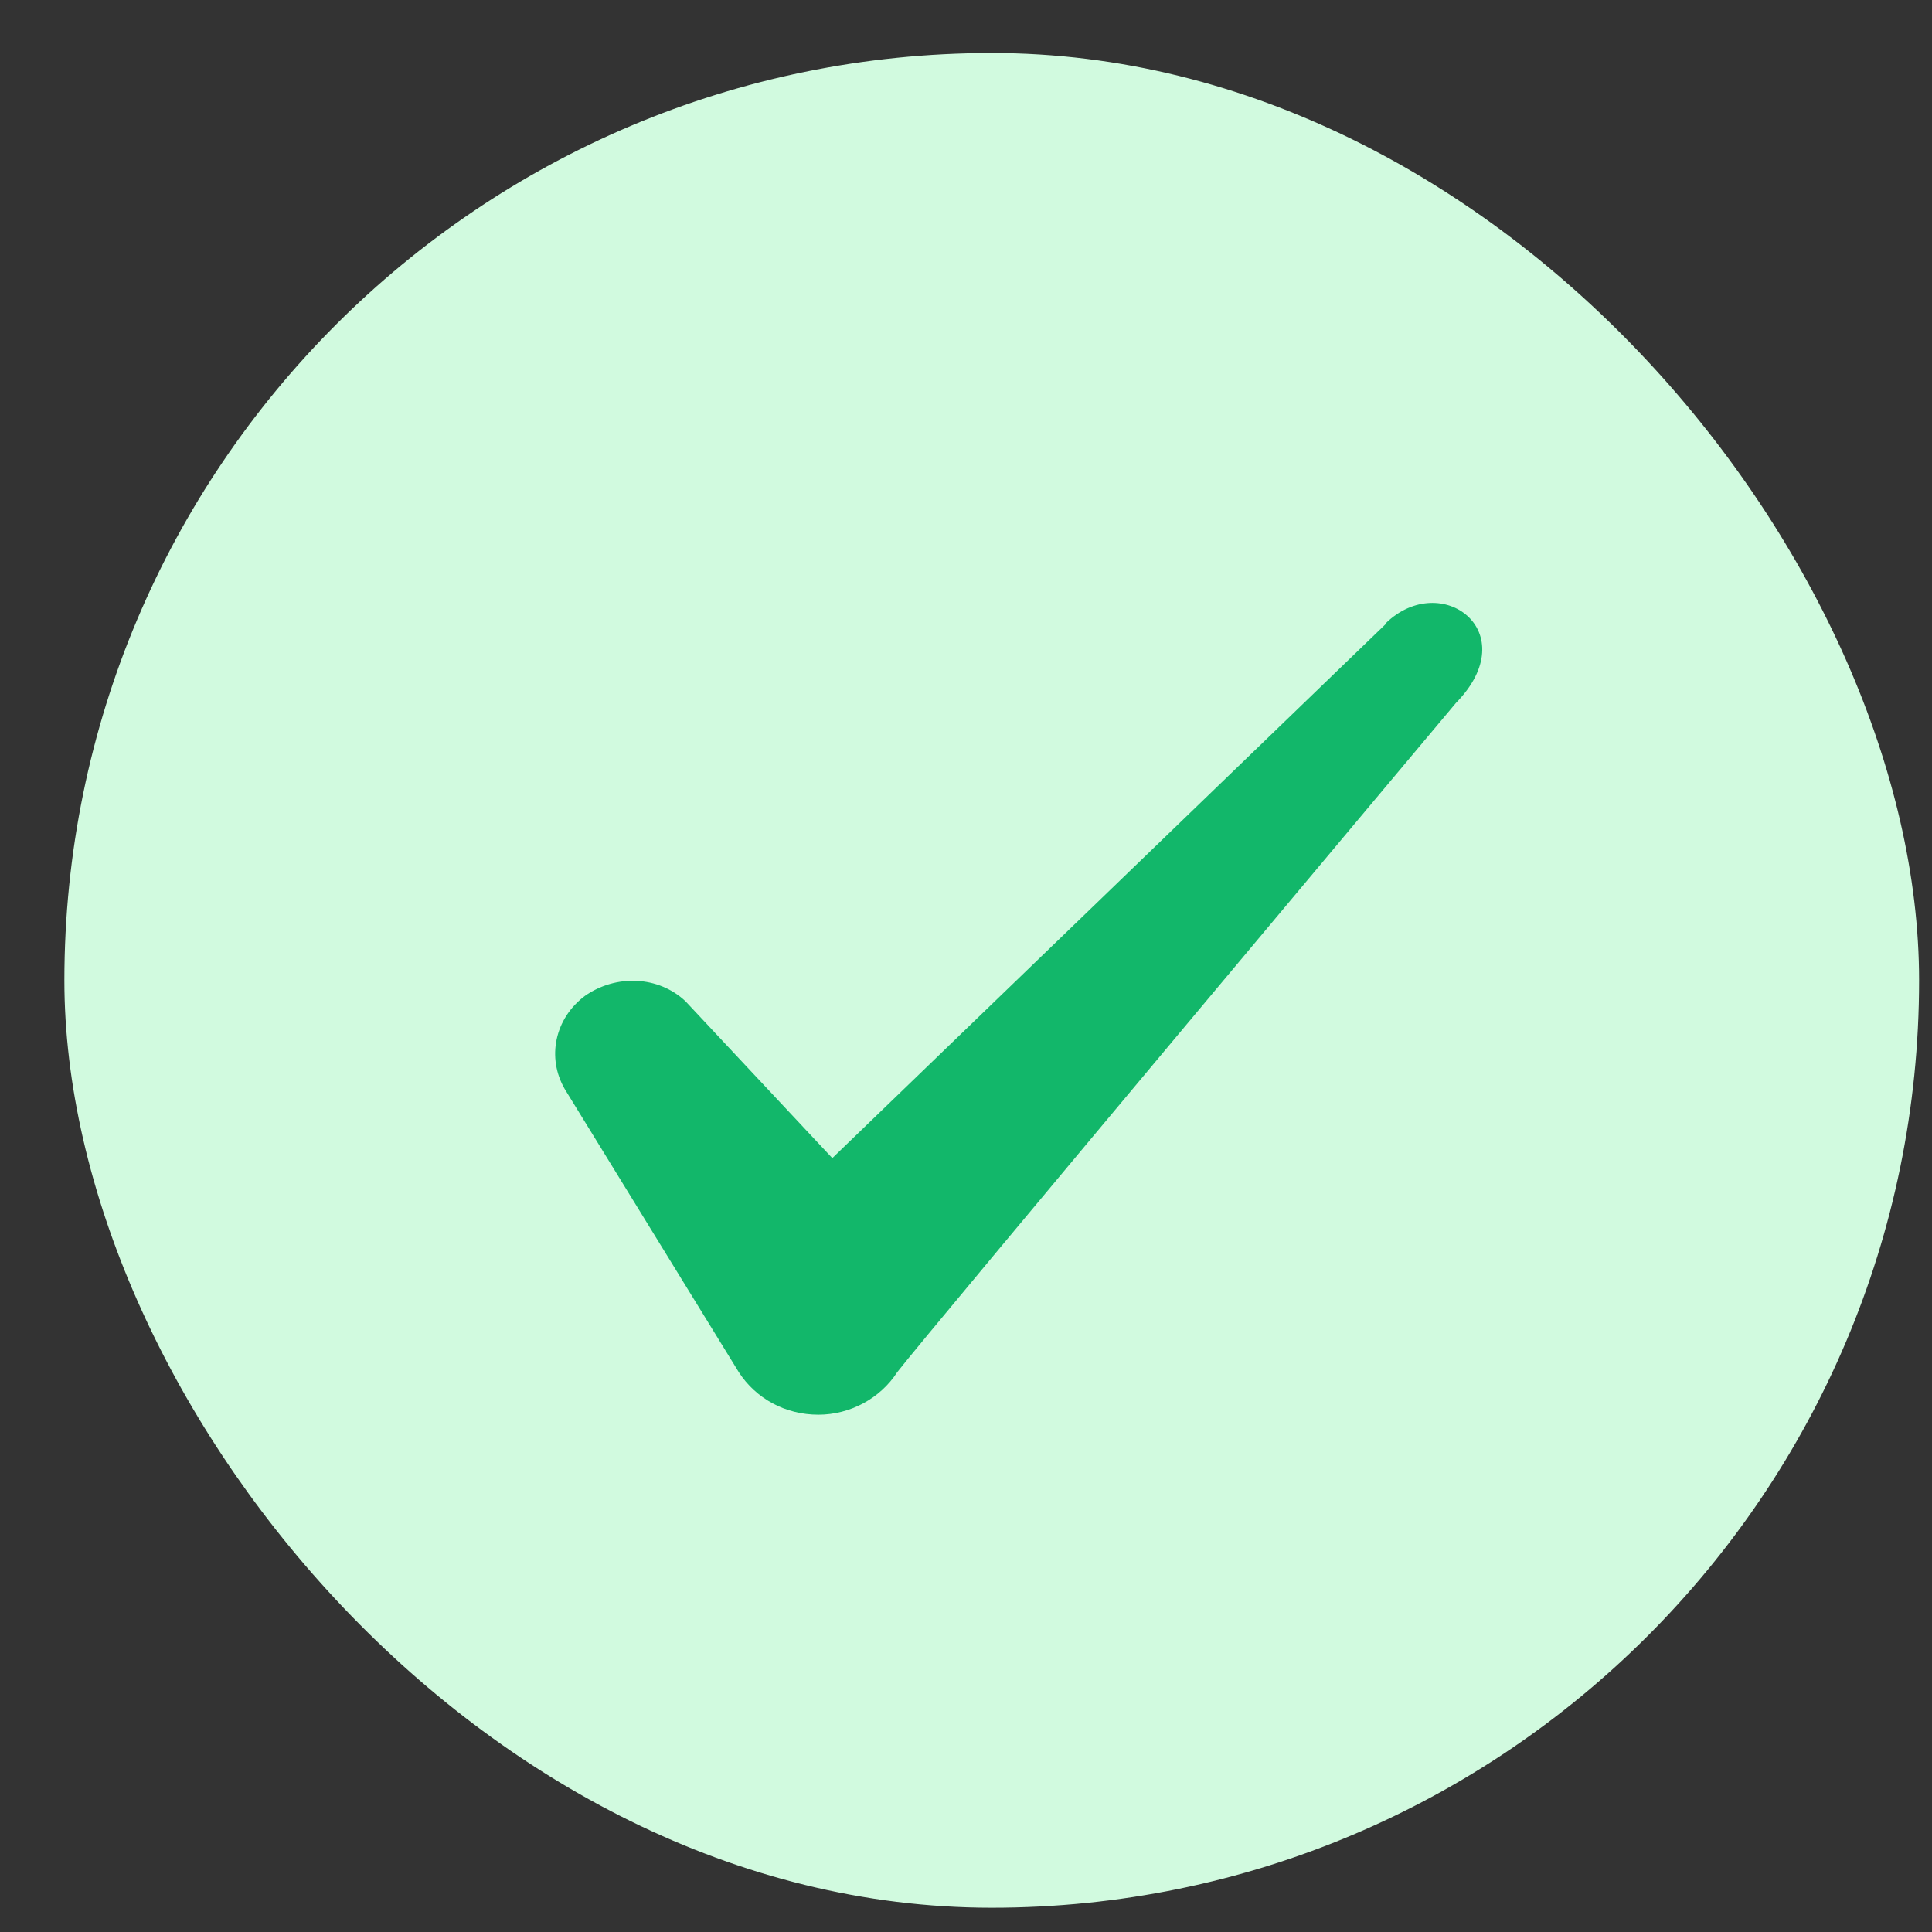
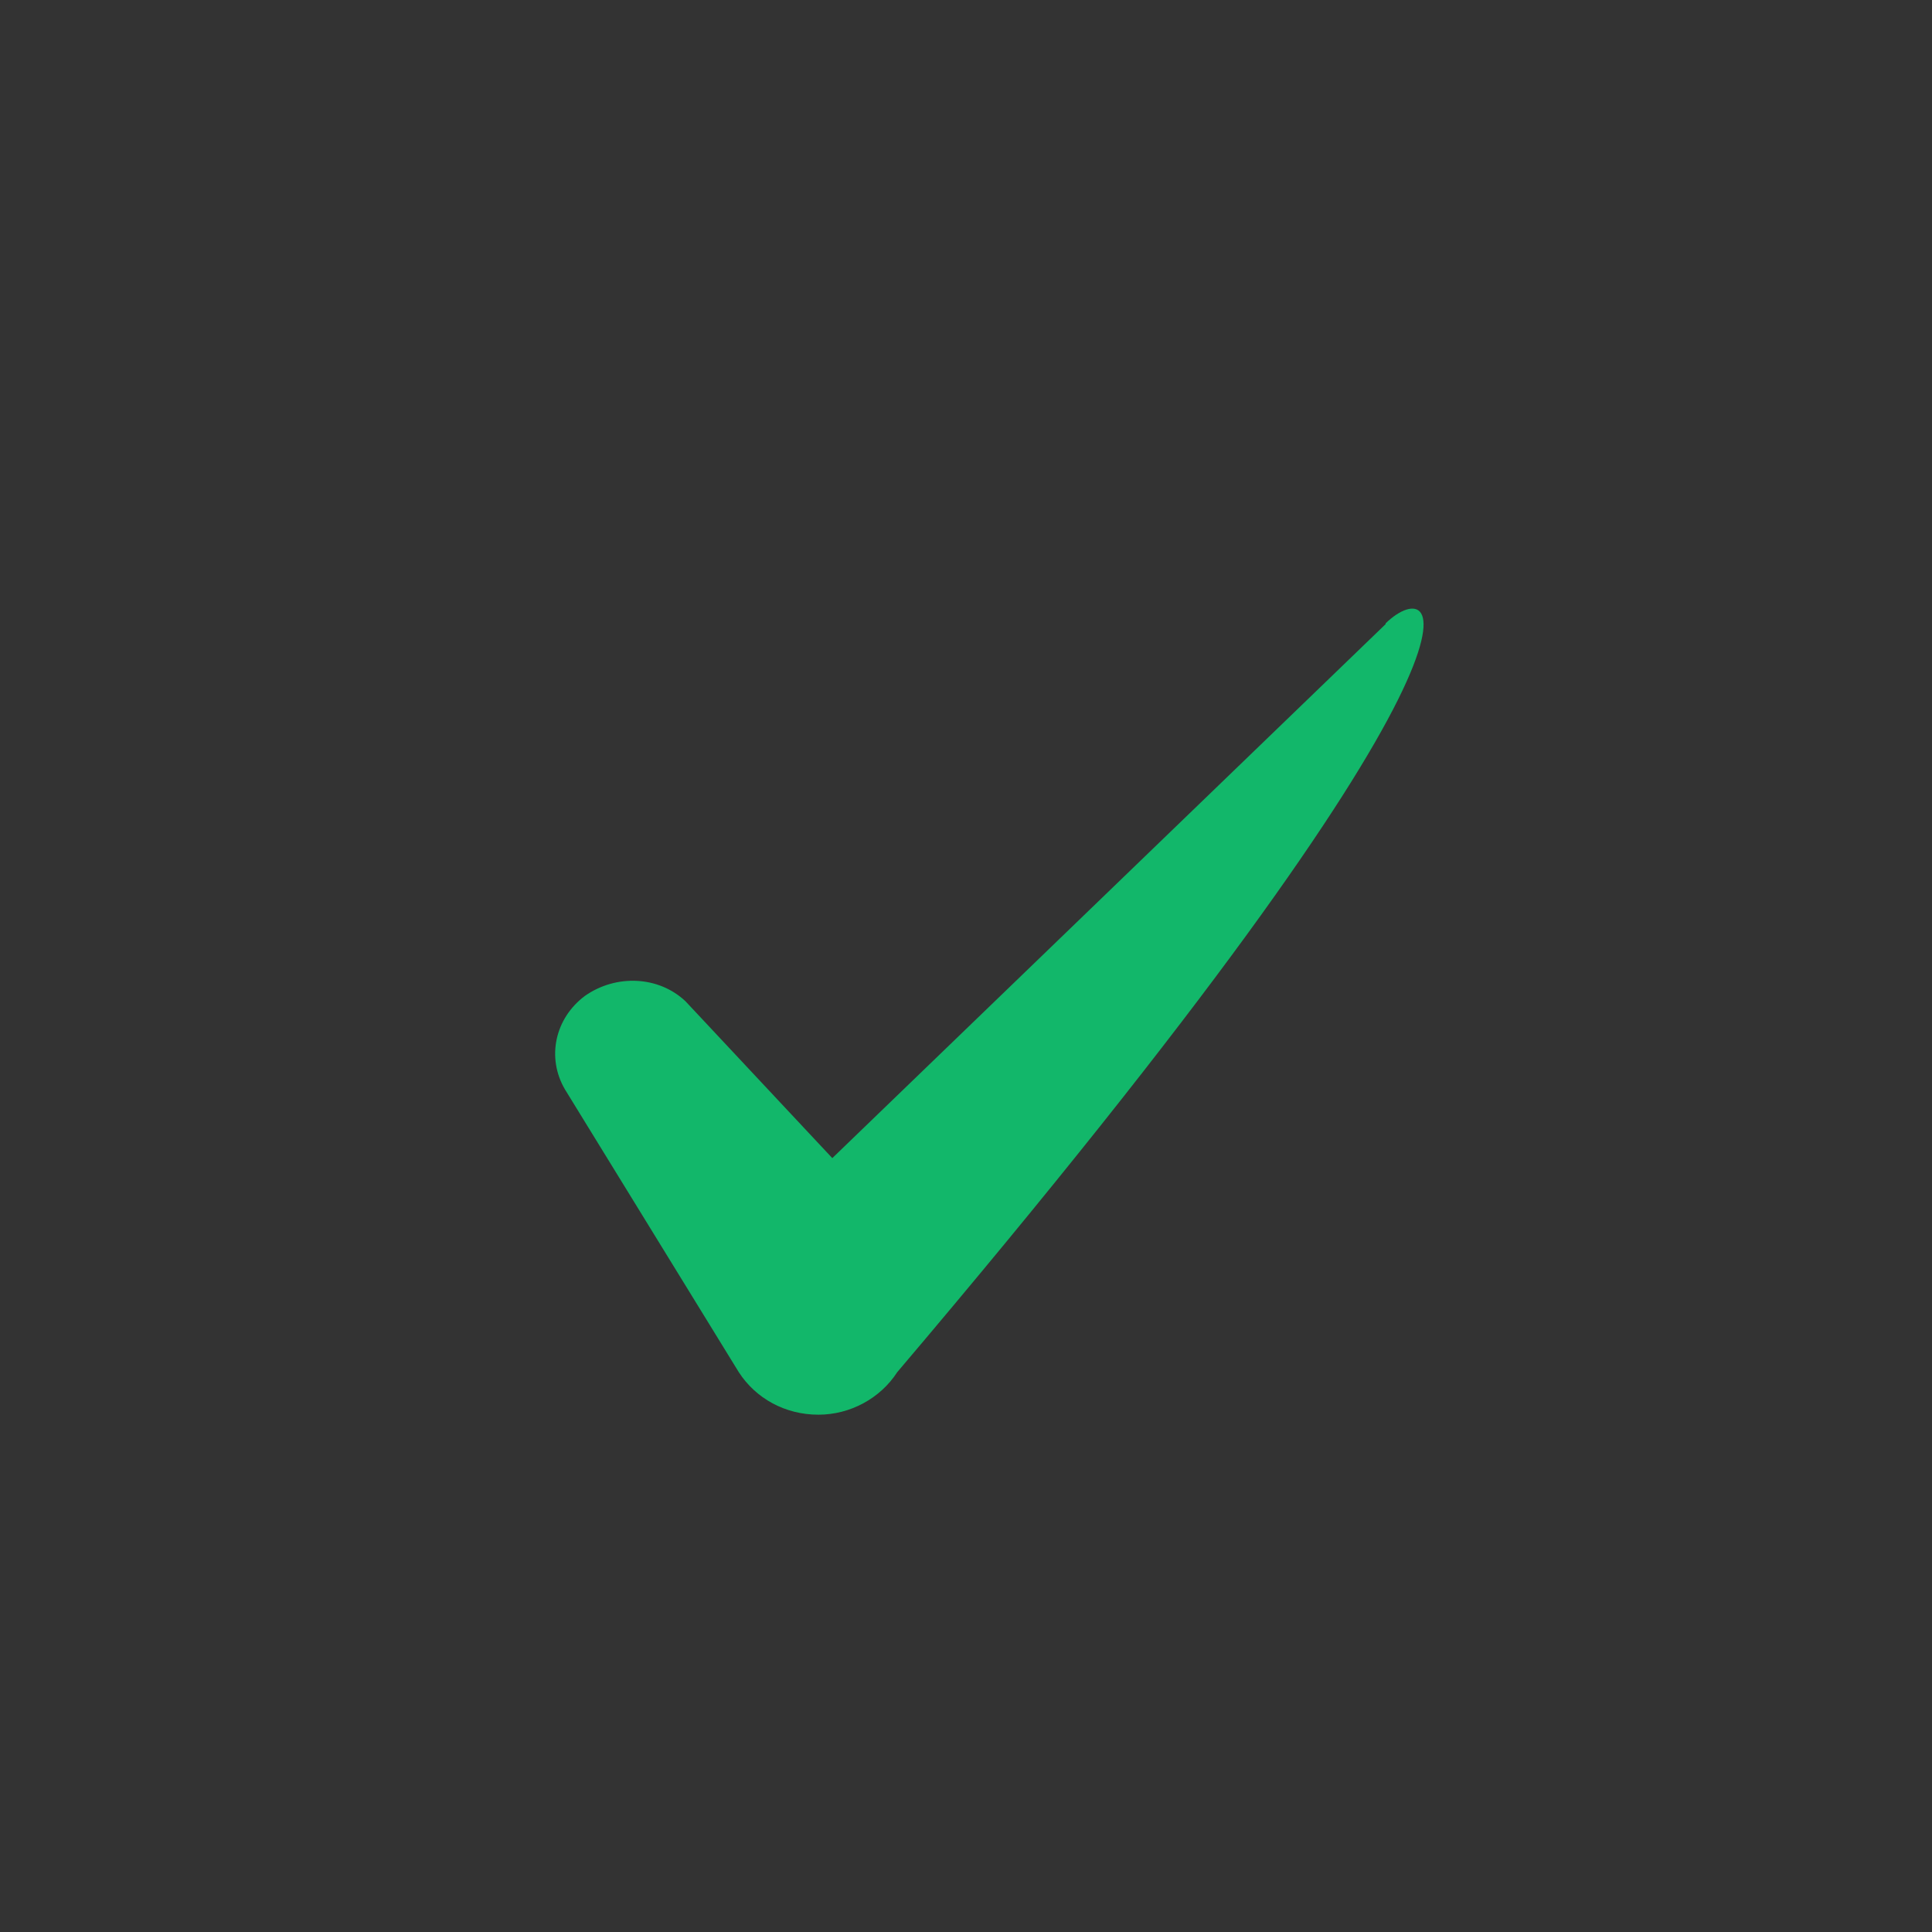
<svg xmlns="http://www.w3.org/2000/svg" width="25" height="25" viewBox="0 0 25 25" fill="none">
  <rect x="0" y="0" width="25" height="25" fill="#333333" stroke="none" />
  <g id="Check icon">
-     <rect x="0.833" y="0.686" width="24" height="24" rx="12" fill="#D1FADF" />
-     <path id="Icon" fill-rule="evenodd" clip-rule="evenodd" d="M17.93 8.076L10.77 14.986L8.87 12.956C8.52 12.626 7.97 12.606 7.57 12.886C7.18 13.176 7.07 13.686 7.31 14.096L9.56 17.756C9.78 18.096 10.16 18.306 10.59 18.306C11 18.306 11.39 18.096 11.61 17.756C11.97 17.286 18.84 9.096 18.84 9.096C19.74 8.176 18.65 7.366 17.93 8.066V8.076Z" fill="#12B76A" />
+     <path id="Icon" fill-rule="evenodd" clip-rule="evenodd" d="M17.93 8.076L10.77 14.986L8.87 12.956C8.52 12.626 7.97 12.606 7.57 12.886C7.18 13.176 7.07 13.686 7.31 14.096L9.56 17.756C9.78 18.096 10.16 18.306 10.59 18.306C11 18.306 11.39 18.096 11.61 17.756C19.74 8.176 18.65 7.366 17.93 8.066V8.076Z" fill="#12B76A" />
  </g>
</svg>